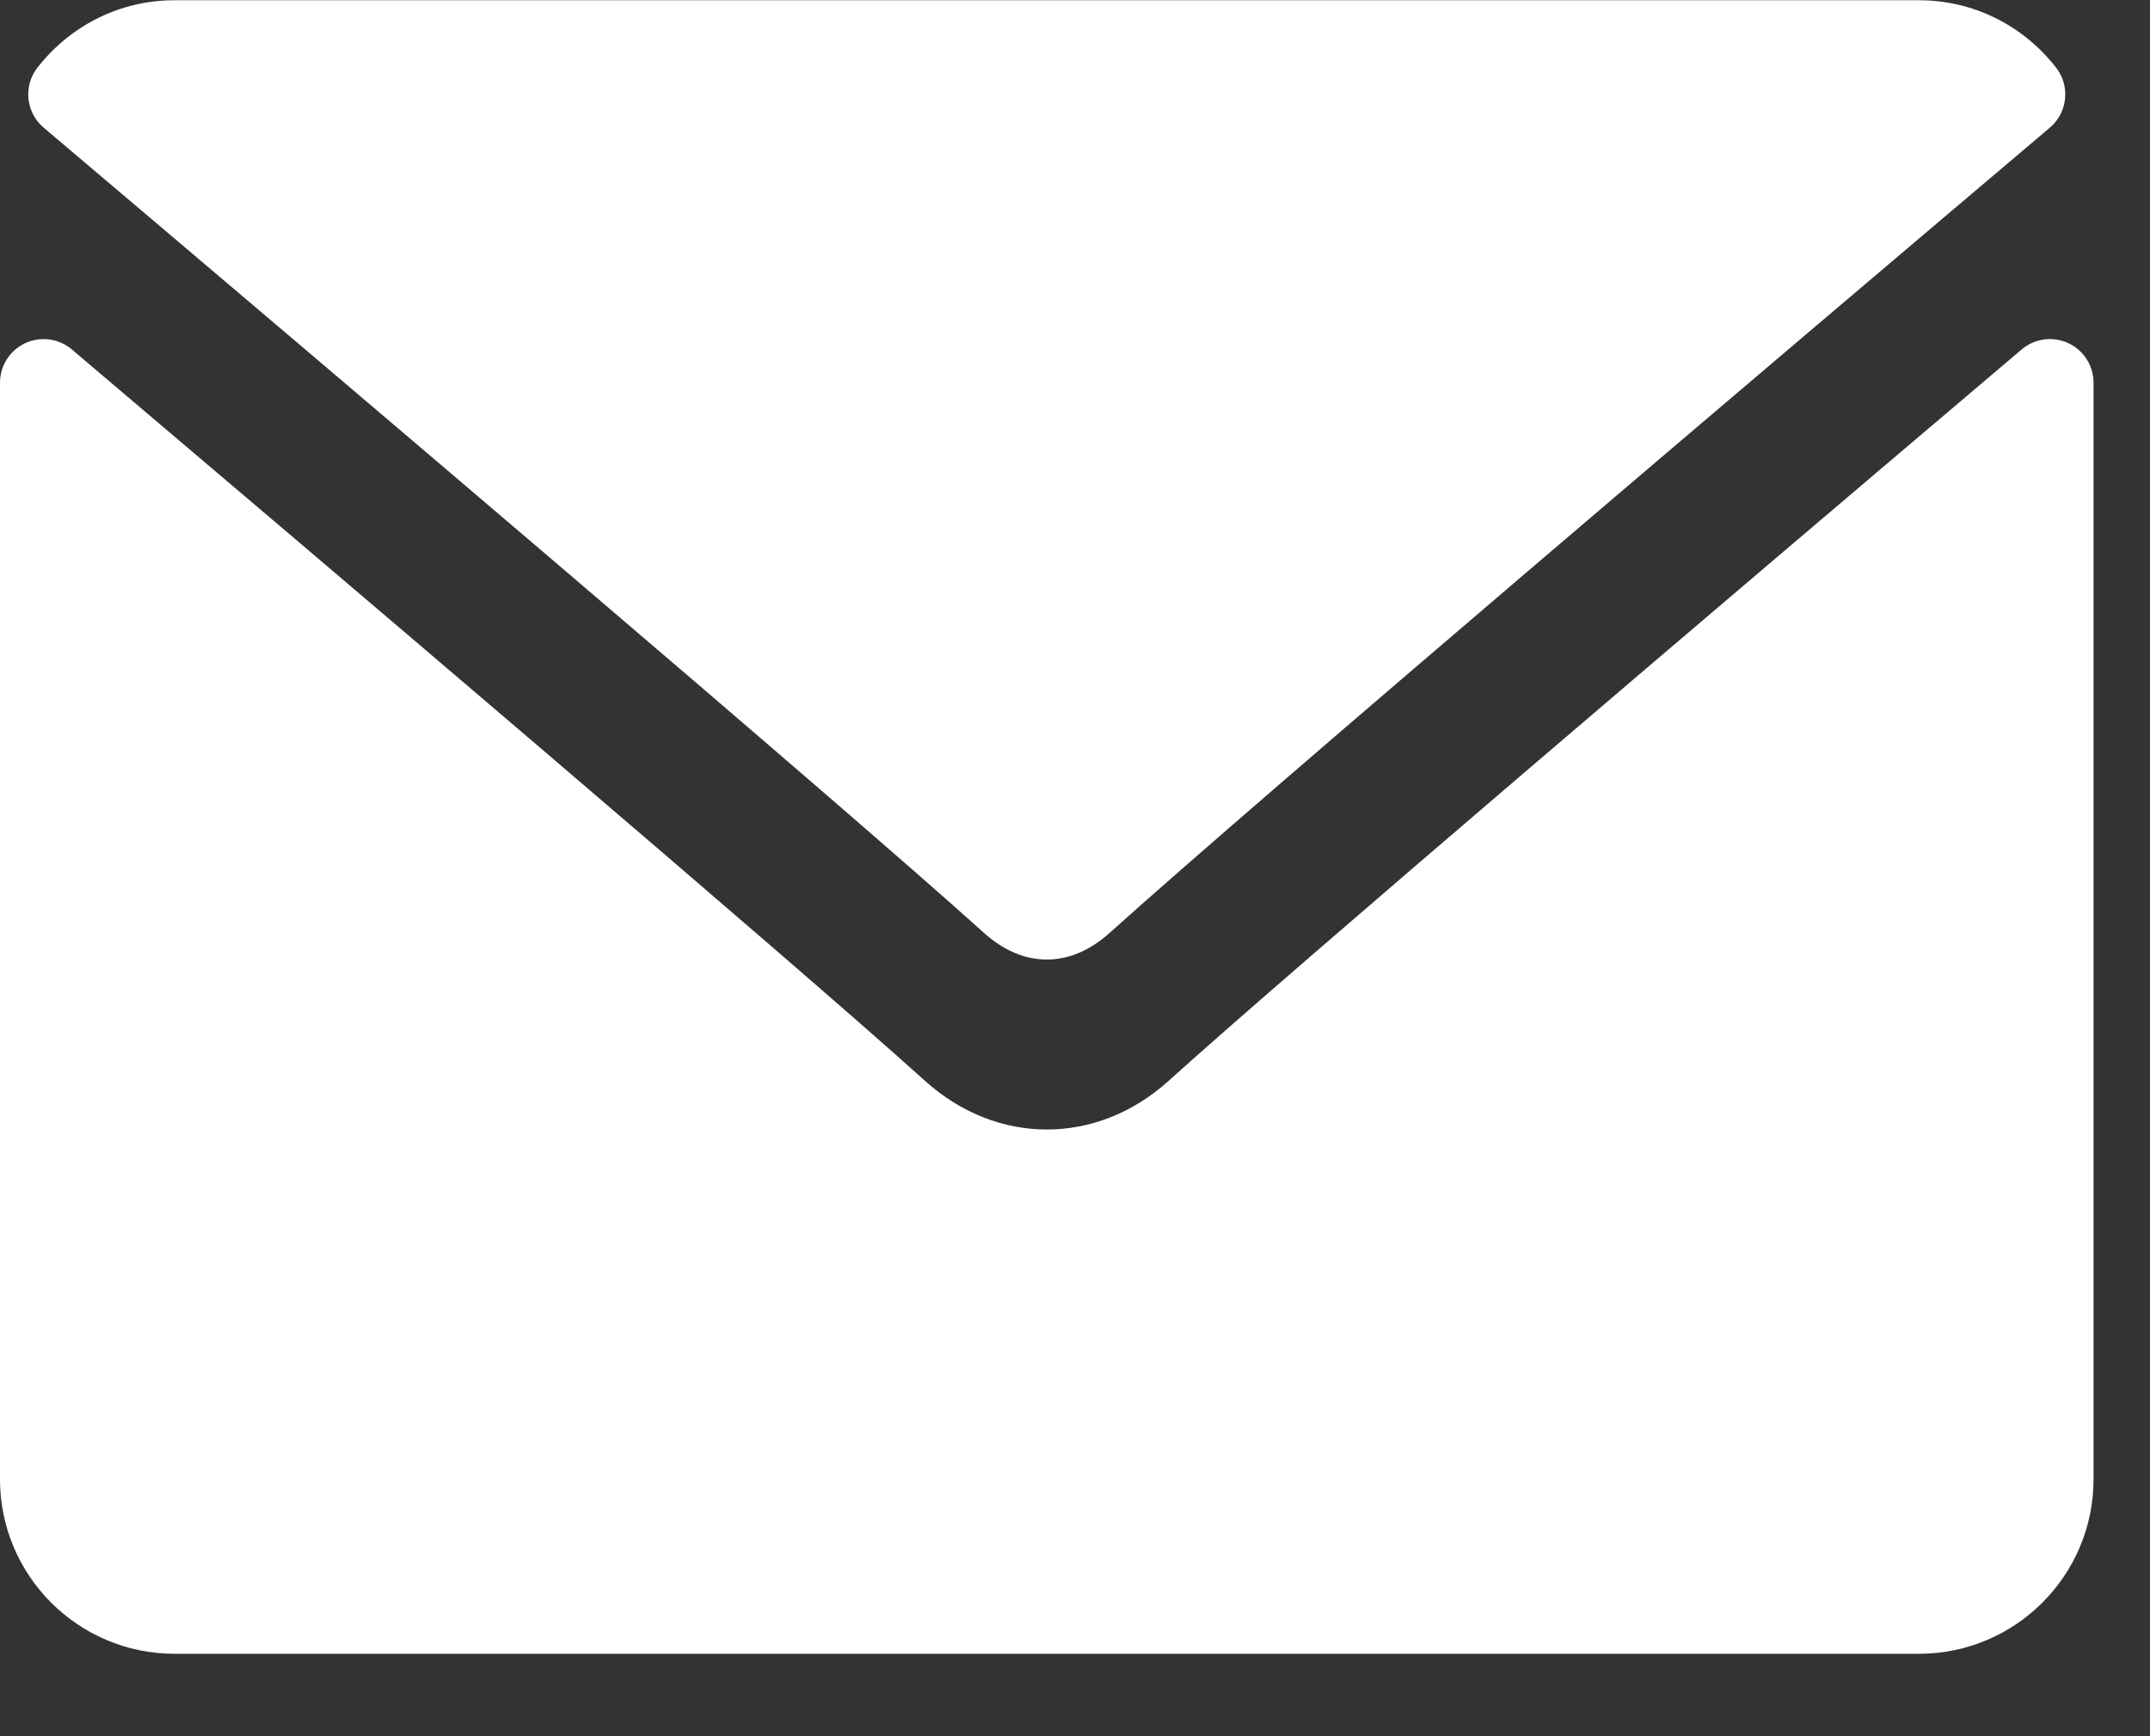
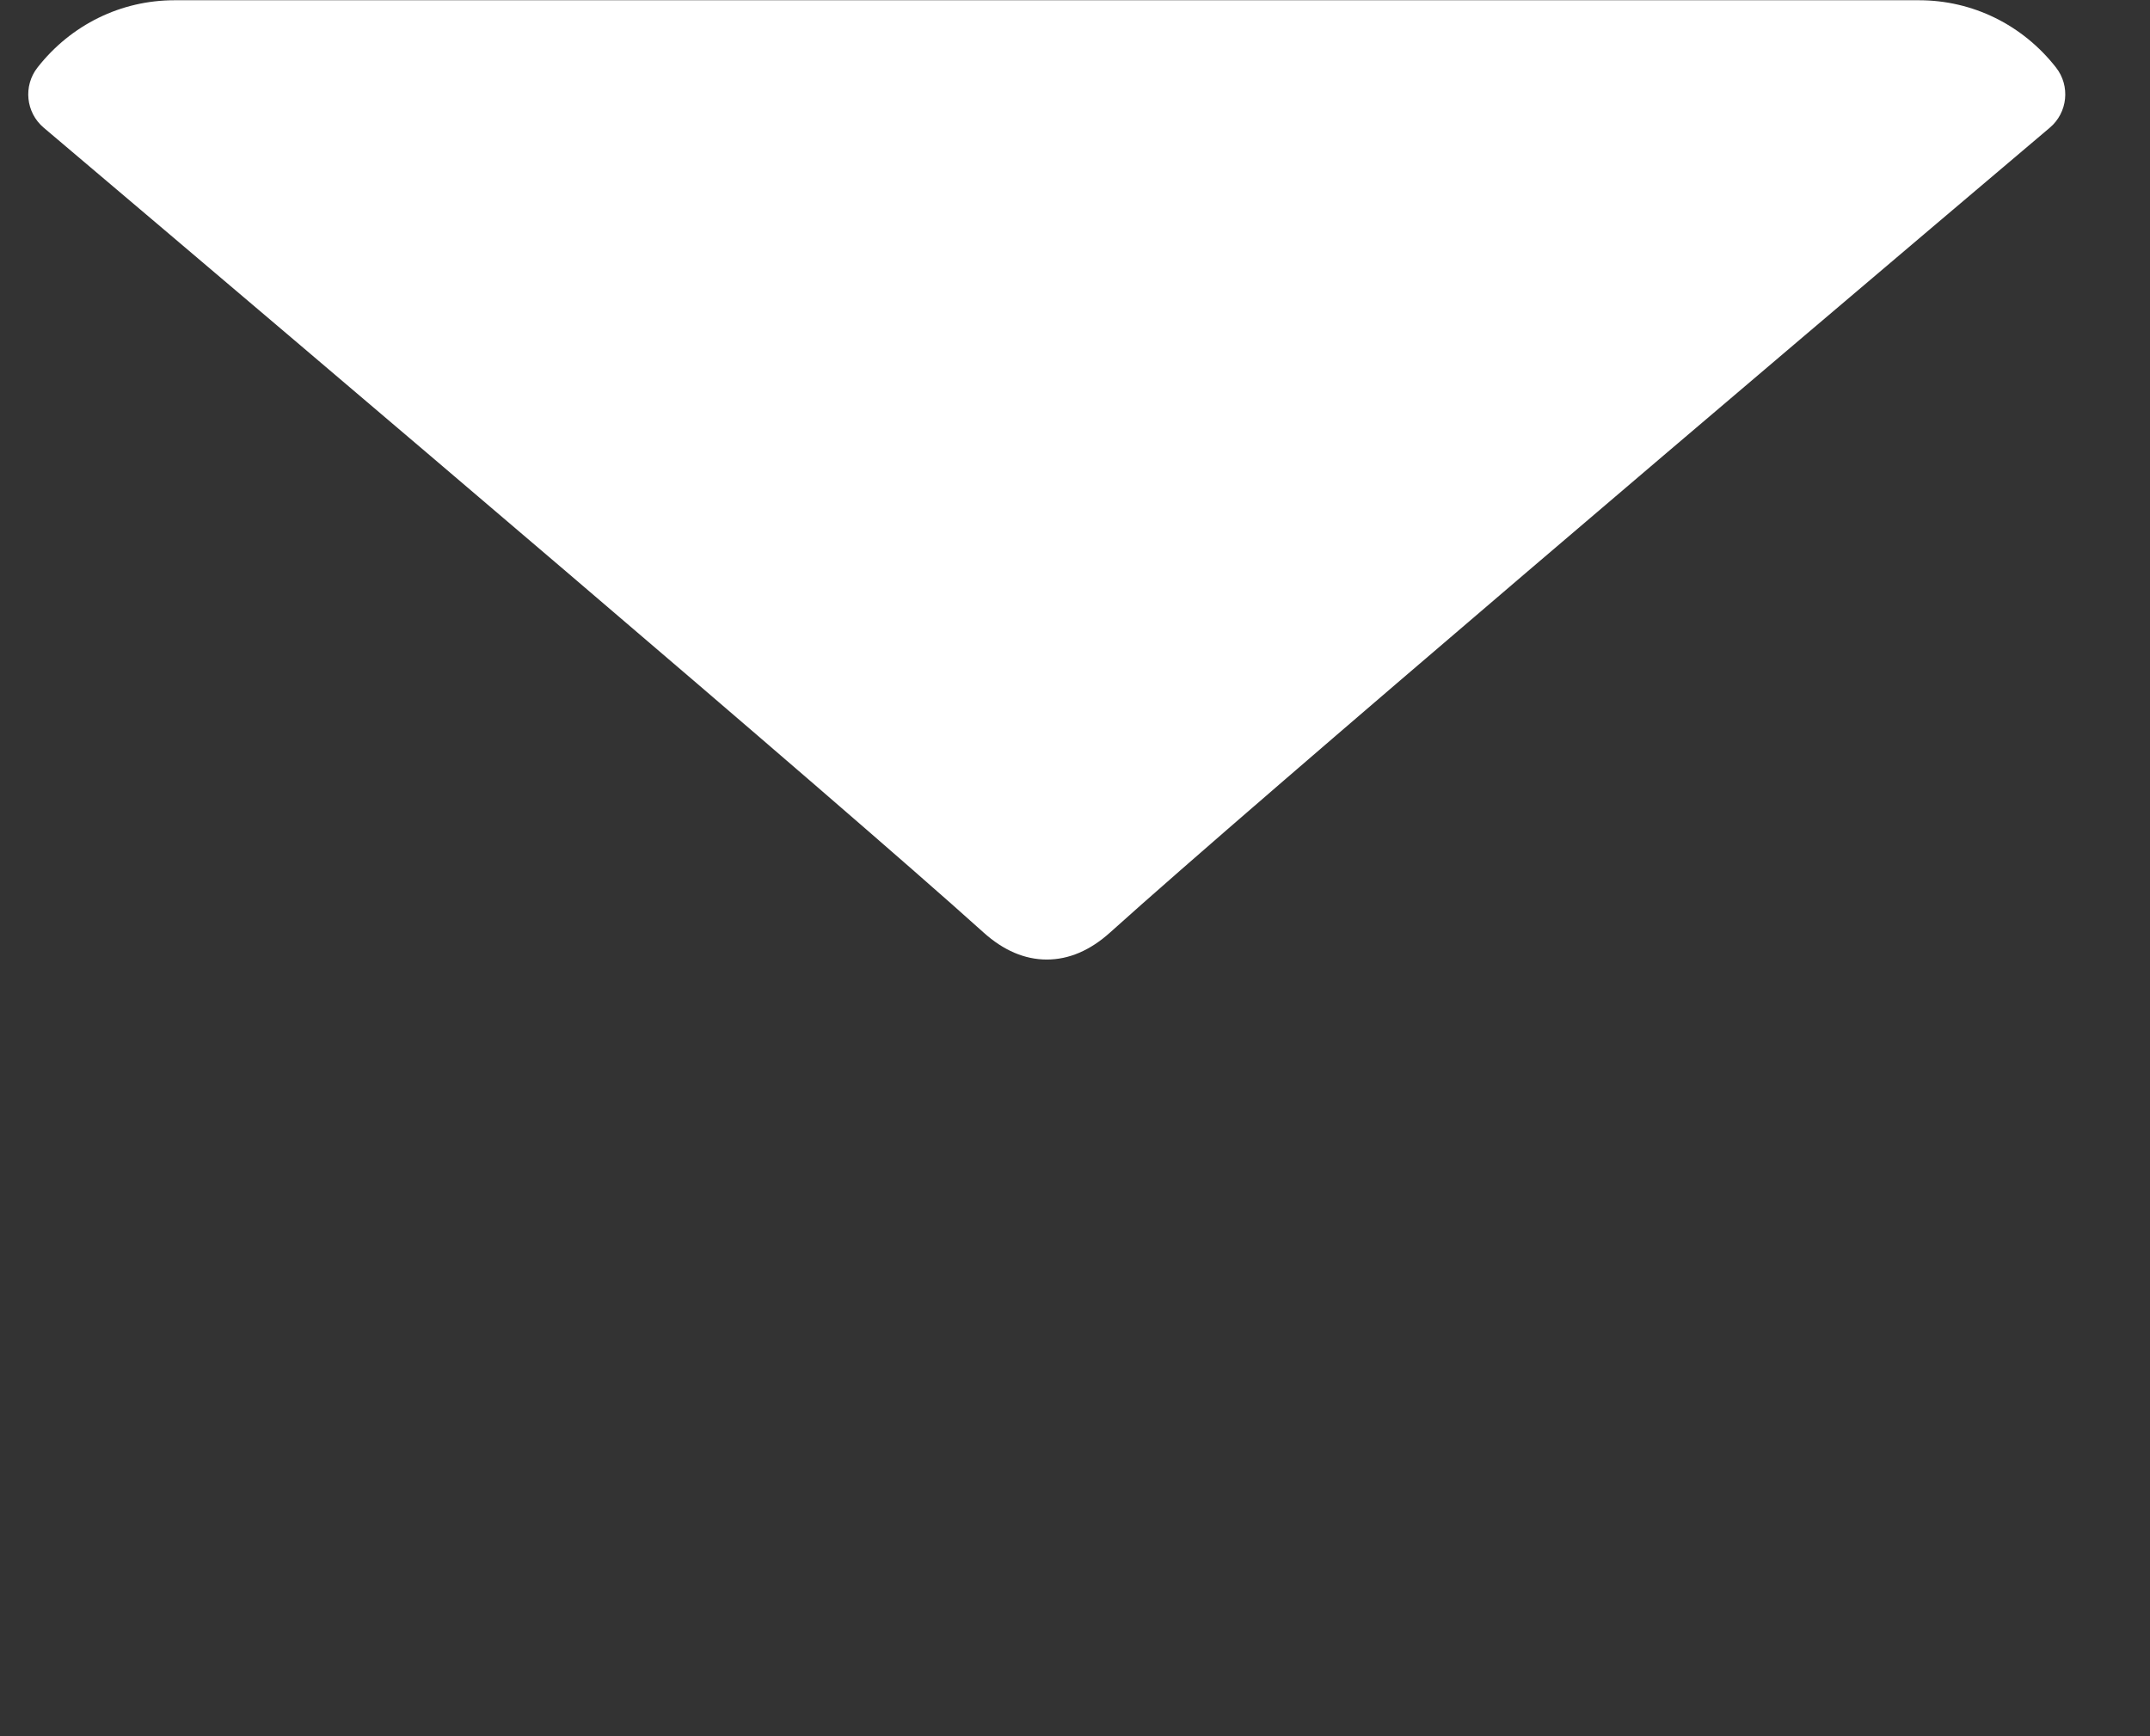
<svg xmlns="http://www.w3.org/2000/svg" width="26" height="21" viewBox="0 0 26 21" fill="none">
  <rect x="0" y="0" width="26" height="21" fill="#333333" stroke="none" />
  <path d="M0.528 1.544C4.003 4.486 10.1 9.663 11.892 11.277C12.133 11.495 12.391 11.606 12.659 11.606C12.926 11.606 13.183 11.496 13.423 11.28C15.217 9.664 21.314 4.486 24.789 1.544C25.005 1.361 25.038 1.039 24.863 0.816C24.458 0.299 23.854 0.003 23.207 0.003H2.11C1.463 0.003 0.859 0.299 0.454 0.816C0.279 1.039 0.312 1.361 0.528 1.544Z" fill="white" />
-   <path d="M25.011 4.15C24.824 4.063 24.604 4.094 24.449 4.226C20.595 7.493 15.677 11.68 14.13 13.075C13.262 13.858 12.056 13.858 11.186 13.073C9.537 11.587 4.014 6.893 0.868 4.226C0.712 4.094 0.491 4.064 0.306 4.15C0.12 4.237 0 4.423 0 4.629V17.893C0 19.057 0.946 20.003 2.11 20.003H23.207C24.371 20.003 25.317 19.057 25.317 17.893V4.629C25.317 4.423 25.198 4.236 25.011 4.15Z" fill="white" />
</svg>